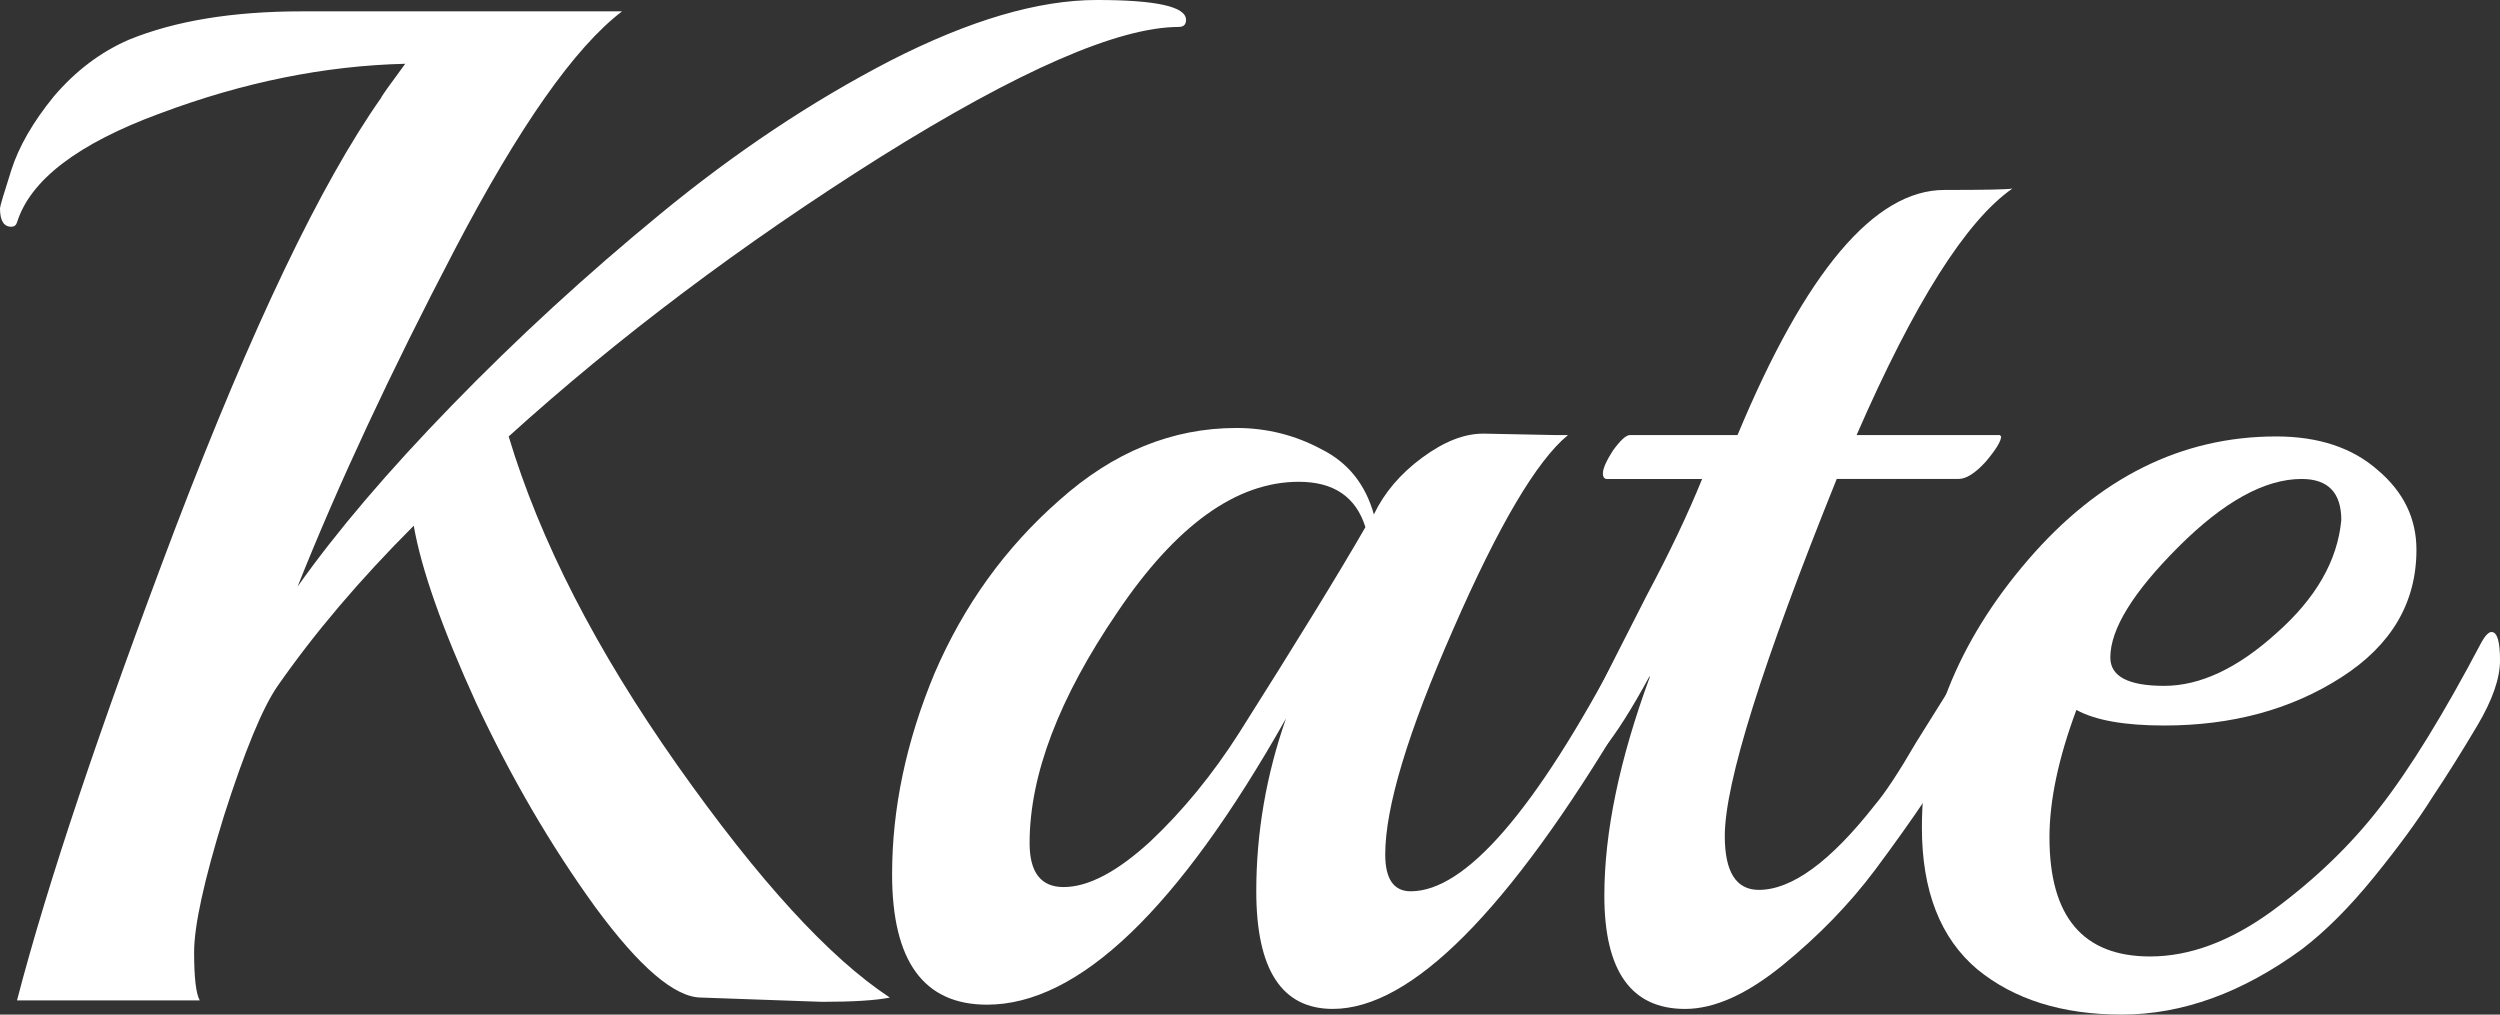
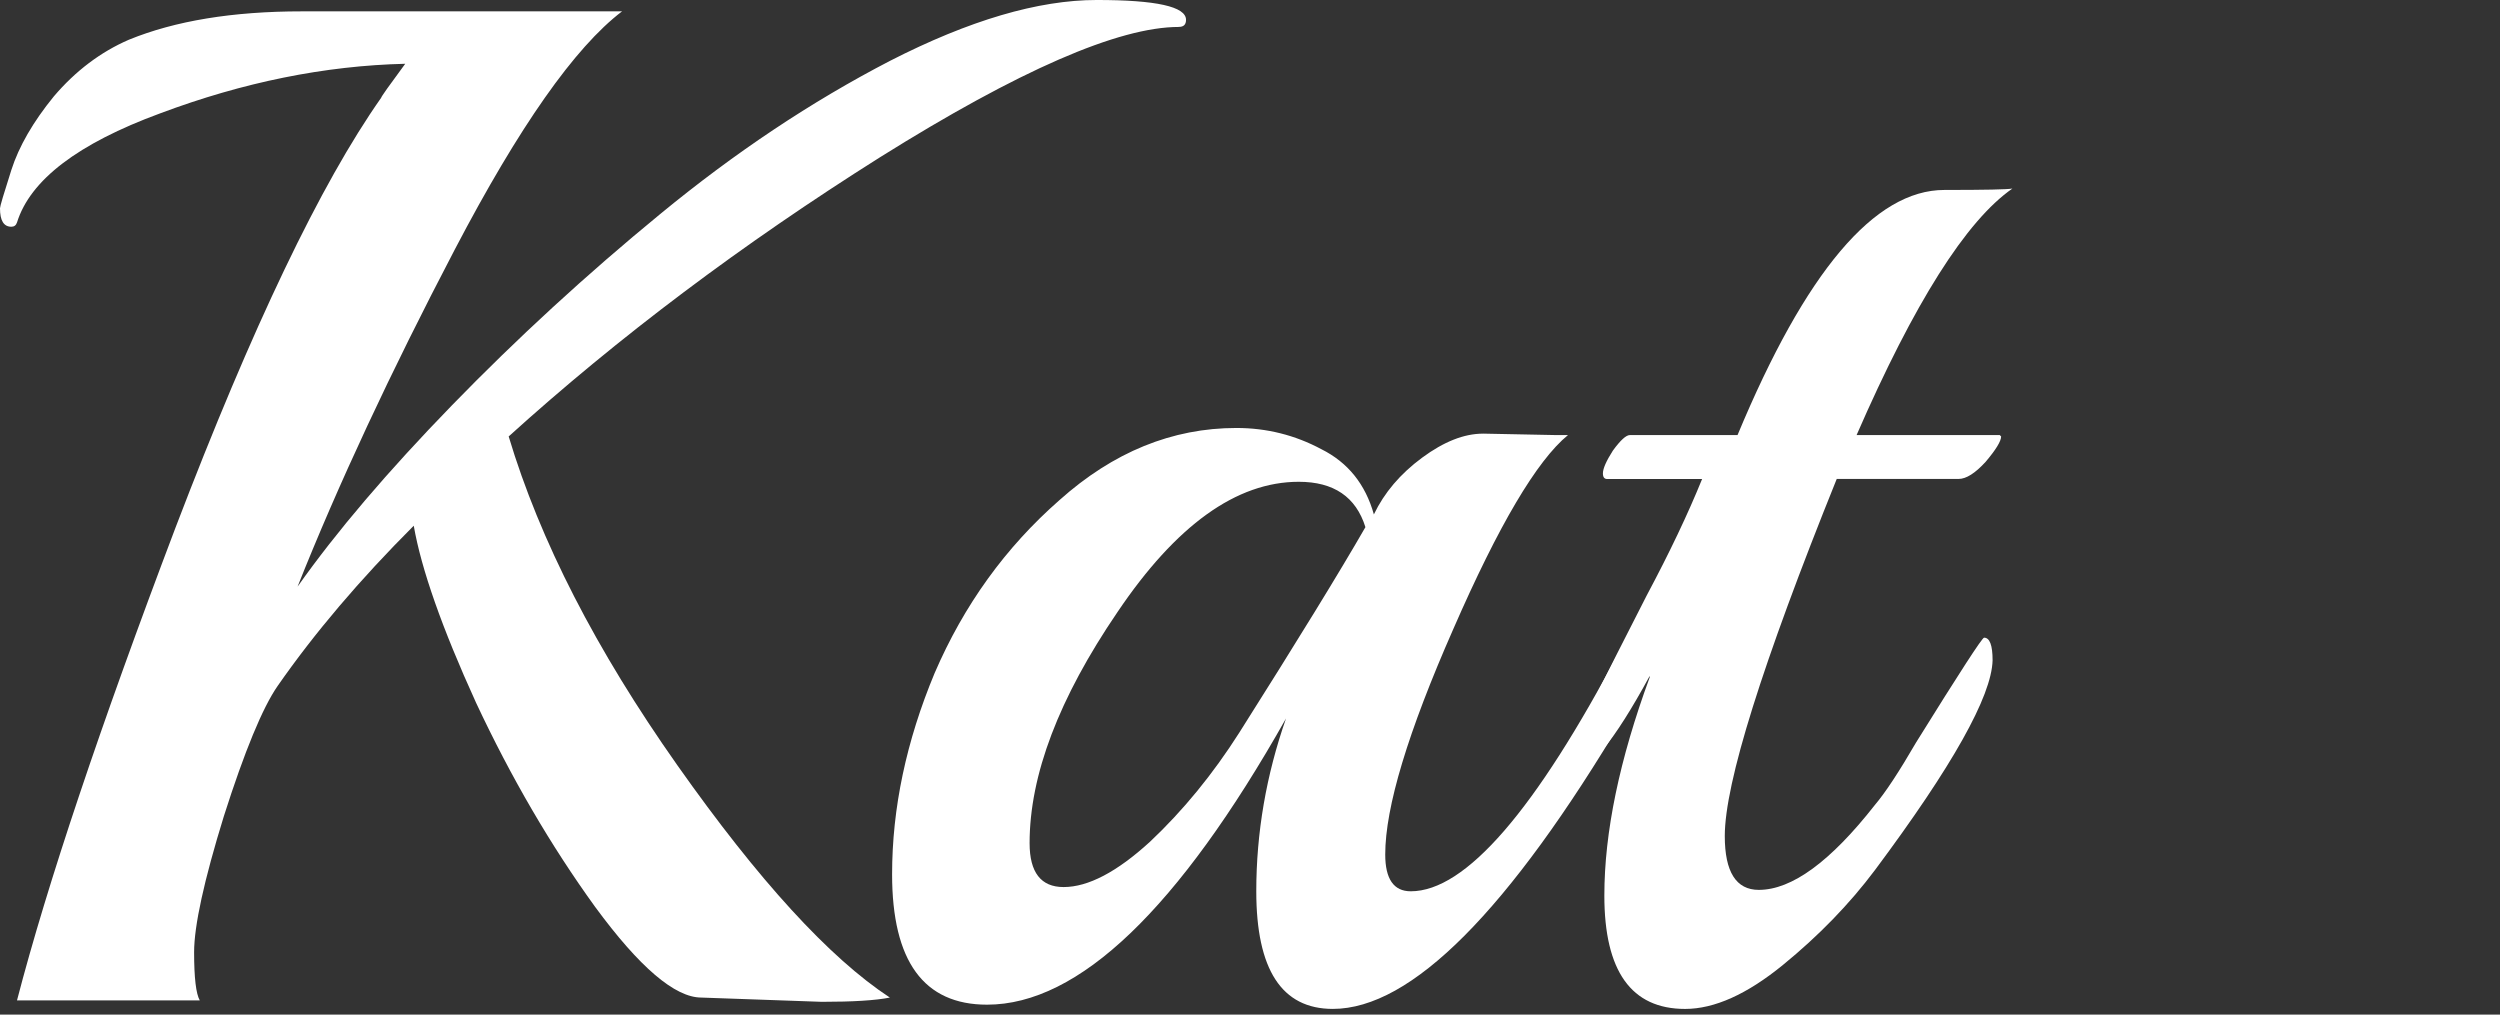
<svg xmlns="http://www.w3.org/2000/svg" xmlns:ns1="http://www.inkscape.org/namespaces/inkscape" xmlns:ns2="http://sodipodi.sourceforge.net/DTD/sodipodi-0.dtd" width="28.009mm" height="11.367mm" viewBox="0 0 99.243 40.275" id="svg2" version="1.1" ns1:version="0.91 r13725" ns2:docname="logo_short.svg">
  <rect x="0" y="0" width="99.243" height="40.275" fill="#333333" stroke="none" />
  <defs id="defs4" />
  <ns2:namedview id="base" pagecolor="#ffffff" bordercolor="#666666" borderopacity="1.0" ns1:pageopacity="0.0" ns1:pageshadow="2" ns1:zoom="1.979899" ns1:cx="106.09526" ns1:cy="-50.909261" ns1:document-units="px" ns1:current-layer="layer1" showgrid="false" ns1:window-width="1920" ns1:window-height="1017" ns1:window-x="-8" ns1:window-y="-8" ns1:window-maximized="1" fit-margin-top="0" fit-margin-left="0" fit-margin-right="0" fit-margin-bottom="0" />
  <g ns1:label="Layer 1" ns1:groupmode="layer" id="layer1" transform="translate(-262.932,-188.277)">
    <path ns1:connector-curvature="0" id="path3341" style="font-style:normal;font-variant:normal;font-weight:normal;font-stretch:normal;font-size:56.25px;line-height:0%;font-family:Playball;-inkscape-font-specification:Playball;letter-spacing:0px;word-spacing:0px;fill:#ffffff;fill-opacity:1;stroke:none;stroke-width:1px;stroke-linecap:butt;stroke-linejoin:miter;stroke-opacity:1" d="m 309.732,189.346 q -3.6,0 -11.869,5.175 -8.213,5.175 -14.738,11.081 1.856,6.188 6.694,13.05 4.838,6.862 8.438,9.225 -0.844,0.169 -2.7,0.169 l -4.781,-0.169 q -1.575,0 -4.219,-3.6 -2.644,-3.656 -4.725,-8.1 -2.025,-4.444 -2.475,-7.031 -3.206,3.206 -5.4,6.356 -0.9,1.294 -2.138,5.175 -1.181,3.825 -1.181,5.4 0,1.519 0.225,1.913 l -7.256,0 q 1.8,-6.919 6.3,-18.788 4.556,-11.925 8.156,-17.044 0,-0.056 0.956,-1.35 -4.781,0.113 -9.731,1.969 -4.894,1.8 -5.681,4.331 -0.056,0.169 -0.225,0.169 -0.45,0 -0.45,-0.731 0,-0.113 0.45,-1.519 0.45,-1.406 1.688,-2.925 1.294,-1.519 2.981,-2.25 2.756,-1.125 6.862,-1.125 l 12.713,0 q -2.812,2.138 -6.638,9.45 -3.825,7.312 -6.244,13.387 2.306,-3.263 6.131,-7.2 3.881,-3.994 8.269,-7.594 4.444,-3.656 9.113,-6.075 4.725,-2.419 8.213,-2.419 3.544,0 3.544,0.787 0,0.281 -0.281,0.281 z" />
-     <path ns1:connector-curvature="0" id="path3343" style="font-style:normal;font-variant:normal;font-weight:normal;font-stretch:normal;font-size:56.25px;line-height:0%;font-family:Playball;-inkscape-font-specification:Playball;letter-spacing:0px;word-spacing:0px;fill:#ffffff;fill-opacity:1;stroke:none;stroke-width:1px;stroke-linecap:butt;stroke-linejoin:miter;stroke-opacity:1" d="m 321.804,205.49 2.812,0.056 0.562,0 q -1.856,1.519 -4.556,7.706 -2.7,6.131 -2.7,8.944 0,1.462 1.012,1.462 3.263,0 8.325,-9.619 0.225,-0.394 0.394,-0.394 0.338,0 0.338,1.069 0,1.012 -0.562,1.969 -6.919,11.644 -11.588,11.644 -3.038,0 -3.038,-4.669 0,-3.487 1.181,-6.862 -6.412,11.363 -11.869,11.363 -3.769,0 -3.769,-5.175 0,-3.938 1.688,-7.987 1.744,-4.05 4.95,-6.862 3.206,-2.869 7.031,-2.869 1.8,0 3.375,0.844 1.575,0.787 2.081,2.587 0.619,-1.294 1.913,-2.25 1.294,-0.956 2.419,-0.956 z m -4.669,3.712 q -0.562,-1.8 -2.644,-1.8 -3.712,0 -7.2,5.175 -3.487,5.119 -3.487,9.169 0,1.744 1.35,1.744 1.462,0 3.431,-1.8 1.969,-1.856 3.544,-4.331 3.487,-5.513 5.006,-8.156 z" />
+     <path ns1:connector-curvature="0" id="path3343" style="font-style:normal;font-variant:normal;font-weight:normal;font-stretch:normal;font-size:56.25px;line-height:0%;font-family:Playball;-inkscape-font-specification:Playball;letter-spacing:0px;word-spacing:0px;fill:#ffffff;fill-opacity:1;stroke:none;stroke-width:1px;stroke-linecap:butt;stroke-linejoin:miter;stroke-opacity:1" d="m 321.804,205.49 2.812,0.056 0.562,0 q -1.856,1.519 -4.556,7.706 -2.7,6.131 -2.7,8.944 0,1.462 1.012,1.462 3.263,0 8.325,-9.619 0.225,-0.394 0.394,-0.394 0.338,0 0.338,1.069 0,1.012 -0.562,1.969 -6.919,11.644 -11.588,11.644 -3.038,0 -3.038,-4.669 0,-3.487 1.181,-6.862 -6.412,11.363 -11.869,11.363 -3.769,0 -3.769,-5.175 0,-3.938 1.688,-7.987 1.744,-4.05 4.95,-6.862 3.206,-2.869 7.031,-2.869 1.8,0 3.375,0.844 1.575,0.787 2.081,2.587 0.619,-1.294 1.913,-2.25 1.294,-0.956 2.419,-0.956 z m -4.669,3.712 q -0.562,-1.8 -2.644,-1.8 -3.712,0 -7.2,5.175 -3.487,5.119 -3.487,9.169 0,1.744 1.35,1.744 1.462,0 3.431,-1.8 1.969,-1.856 3.544,-4.331 3.487,-5.513 5.006,-8.156 " />
    <path ns1:connector-curvature="0" id="path3345" style="font-style:normal;font-variant:normal;font-weight:normal;font-stretch:normal;font-size:56.25px;line-height:0%;font-family:Playball;-inkscape-font-specification:Playball;letter-spacing:0px;word-spacing:0px;fill:#ffffff;fill-opacity:1;stroke:none;stroke-width:1px;stroke-linecap:butt;stroke-linejoin:miter;stroke-opacity:1" d="m 342.822,195.759 q -2.756,1.913 -6.188,9.787 l 5.681,0 0.056,0.056 q 0,0.281 -0.619,1.012 -0.619,0.675 -1.069,0.675 l -4.838,0 q -4.444,11.025 -4.444,14.175 0,2.138 1.35,2.138 1.969,0 4.612,-3.375 0.619,-0.731 1.631,-2.475 2.587,-4.162 2.7,-4.162 0.338,0 0.338,0.9 -0.056,2.138 -4.669,8.325 -1.519,2.025 -3.656,3.769 -2.138,1.744 -3.881,1.744 -3.206,0 -3.206,-4.5 0,-3.769 1.8,-8.662 l 0,-0.056 q -1.069,1.969 -1.856,2.925 -0.731,0.956 -0.844,0.956 -0.225,0 -0.225,-0.675 0,-0.731 0.731,-2.306 0.787,-1.575 2.081,-4.106 1.35,-2.531 2.194,-4.612 l -3.769,0 q -0.169,0 -0.169,-0.225 0,-0.281 0.394,-0.9 0.45,-0.619 0.675,-0.619 l 4.275,0 q 4.05,-9.731 8.213,-9.731 2.419,0 2.7,-0.056 z" />
-     <path ns1:connector-curvature="0" id="path3347" style="font-style:normal;font-variant:normal;font-weight:normal;font-stretch:normal;font-size:56.25px;line-height:0%;font-family:Playball;-inkscape-font-specification:Playball;letter-spacing:0px;word-spacing:0px;fill:#ffffff;fill-opacity:1;stroke:none;stroke-width:1px;stroke-linecap:butt;stroke-linejoin:miter;stroke-opacity:1" d="m 361.838,213.365 q 0.338,0 0.338,1.125 0,1.069 -0.9,2.587 -0.9,1.519 -1.8,2.869 -0.844,1.35 -2.306,3.15 -1.462,1.8 -2.869,2.869 -3.544,2.587 -7.144,2.587 -3.544,0 -5.737,-1.8 -2.194,-1.856 -2.194,-5.625 0,-5.737 4.219,-10.631 4.219,-4.894 9.844,-4.894 2.531,0 4.05,1.35 1.519,1.294 1.519,3.15 0,3.15 -2.981,5.062 -2.981,1.913 -7.031,1.913 -2.362,0 -3.487,-0.619 -1.069,2.869 -1.069,5.062 0,4.725 3.994,4.725 2.362,0 4.838,-1.8 2.531,-1.856 4.275,-4.106 1.8,-2.306 4.05,-6.581 0.225,-0.394 0.394,-0.394 z m -5.963,-4.444 q 0,-1.631 -1.575,-1.631 -2.194,0 -4.894,2.7 -2.7,2.7 -2.7,4.388 0,1.125 2.138,1.125 2.138,0 4.444,-2.081 2.362,-2.081 2.587,-4.5 z" />
  </g>
</svg>